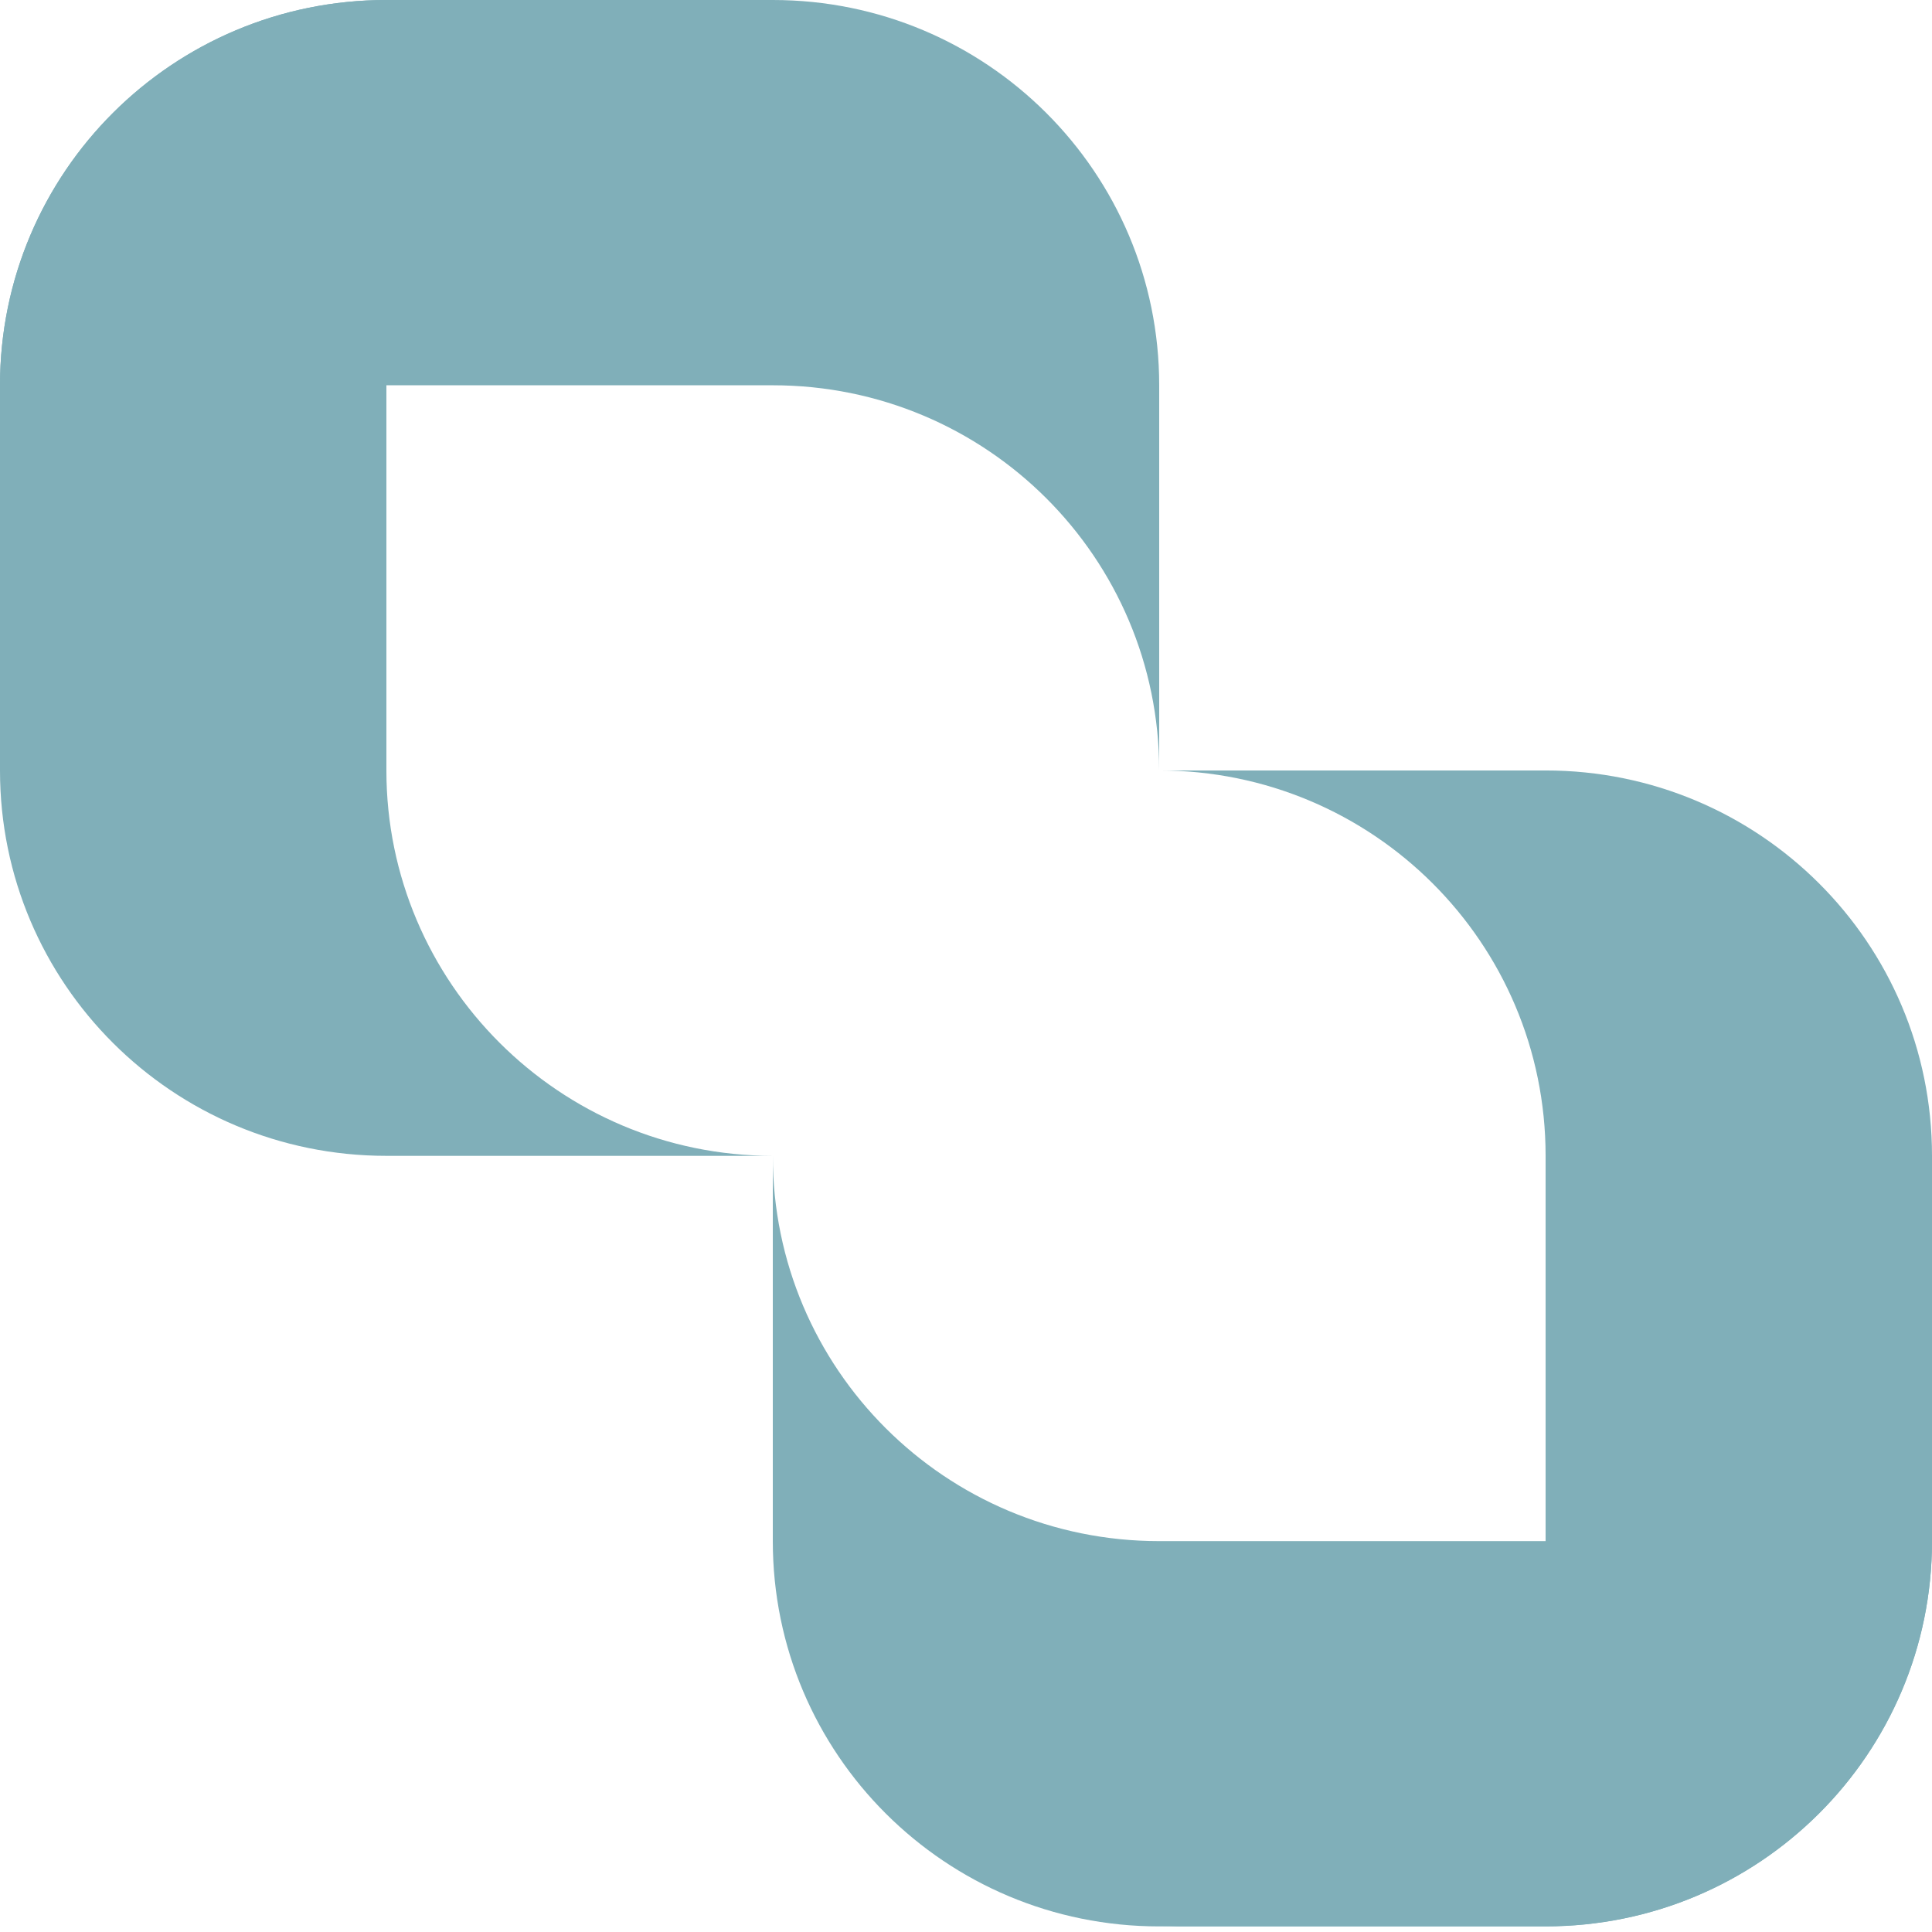
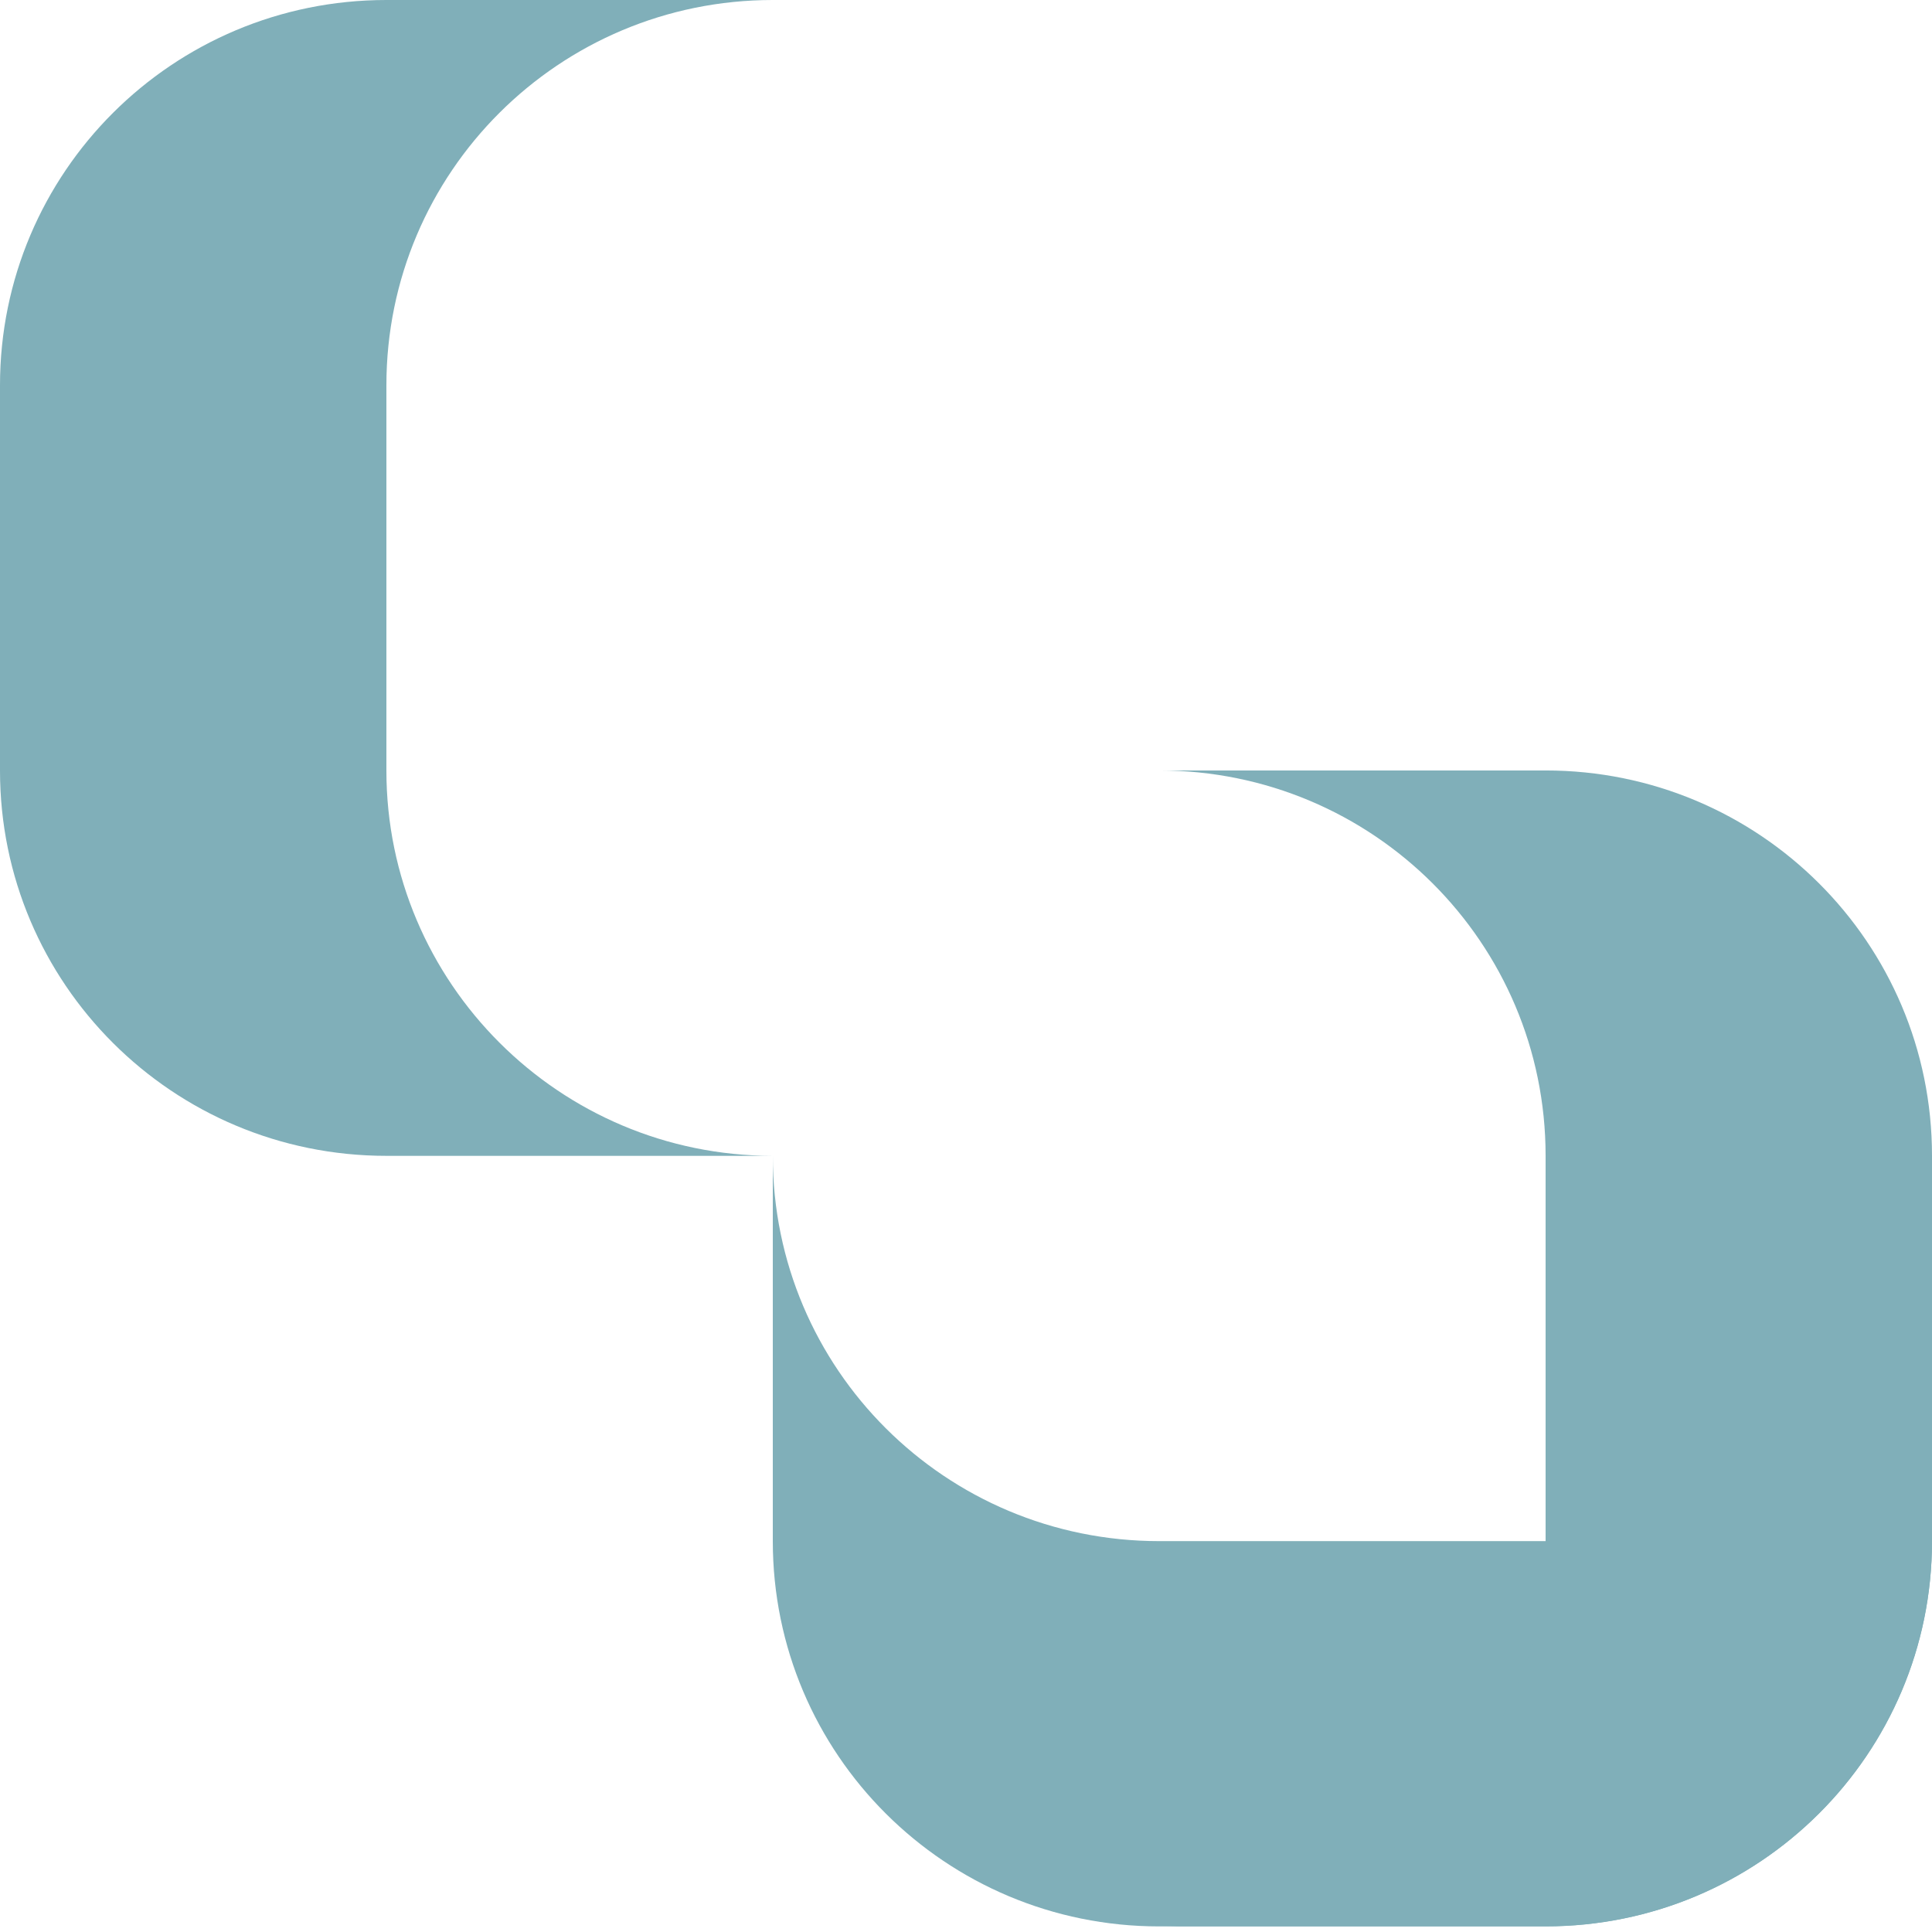
<svg xmlns="http://www.w3.org/2000/svg" width="19" height="19" viewBox="0 0 19 19" fill="none">
  <path d="M19 11.367V15.156C19 17.251 17.3 18.945 15.2 18.945H11.4C9.299 18.945 7.6 17.251 7.6 15.156V11.367C7.6 13.462 9.299 15.156 11.4 15.156H15.2C17.3 15.156 19 13.451 19 11.367Z" fill="#80AFB9" />
  <path d="M11.4 7.577H15.2C17.301 7.577 19 9.272 19 11.366V15.155C19 17.25 17.301 18.944 15.2 18.944H11.4C13.501 18.944 15.2 17.25 15.2 15.155V11.366C15.2 9.272 13.501 7.577 11.4 7.577Z" fill="#80AFB9" />
-   <path d="M0 7.578V3.789C0 1.695 1.699 0 3.8 0H7.6C9.701 0 11.4 1.695 11.4 3.789V7.578C11.4 5.484 9.701 3.789 7.6 3.789H3.8C1.699 3.789 0 5.484 0 7.578Z" fill="#80AFB9" />
  <path d="M7.6 11.367H3.8C1.699 11.367 0 9.672 0 7.578V3.789C0 1.695 1.699 0 3.8 0H7.6C5.499 0 3.8 1.695 3.8 3.789V7.578C3.8 9.662 5.499 11.367 7.6 11.367Z" fill="#80AFB9" />
</svg>